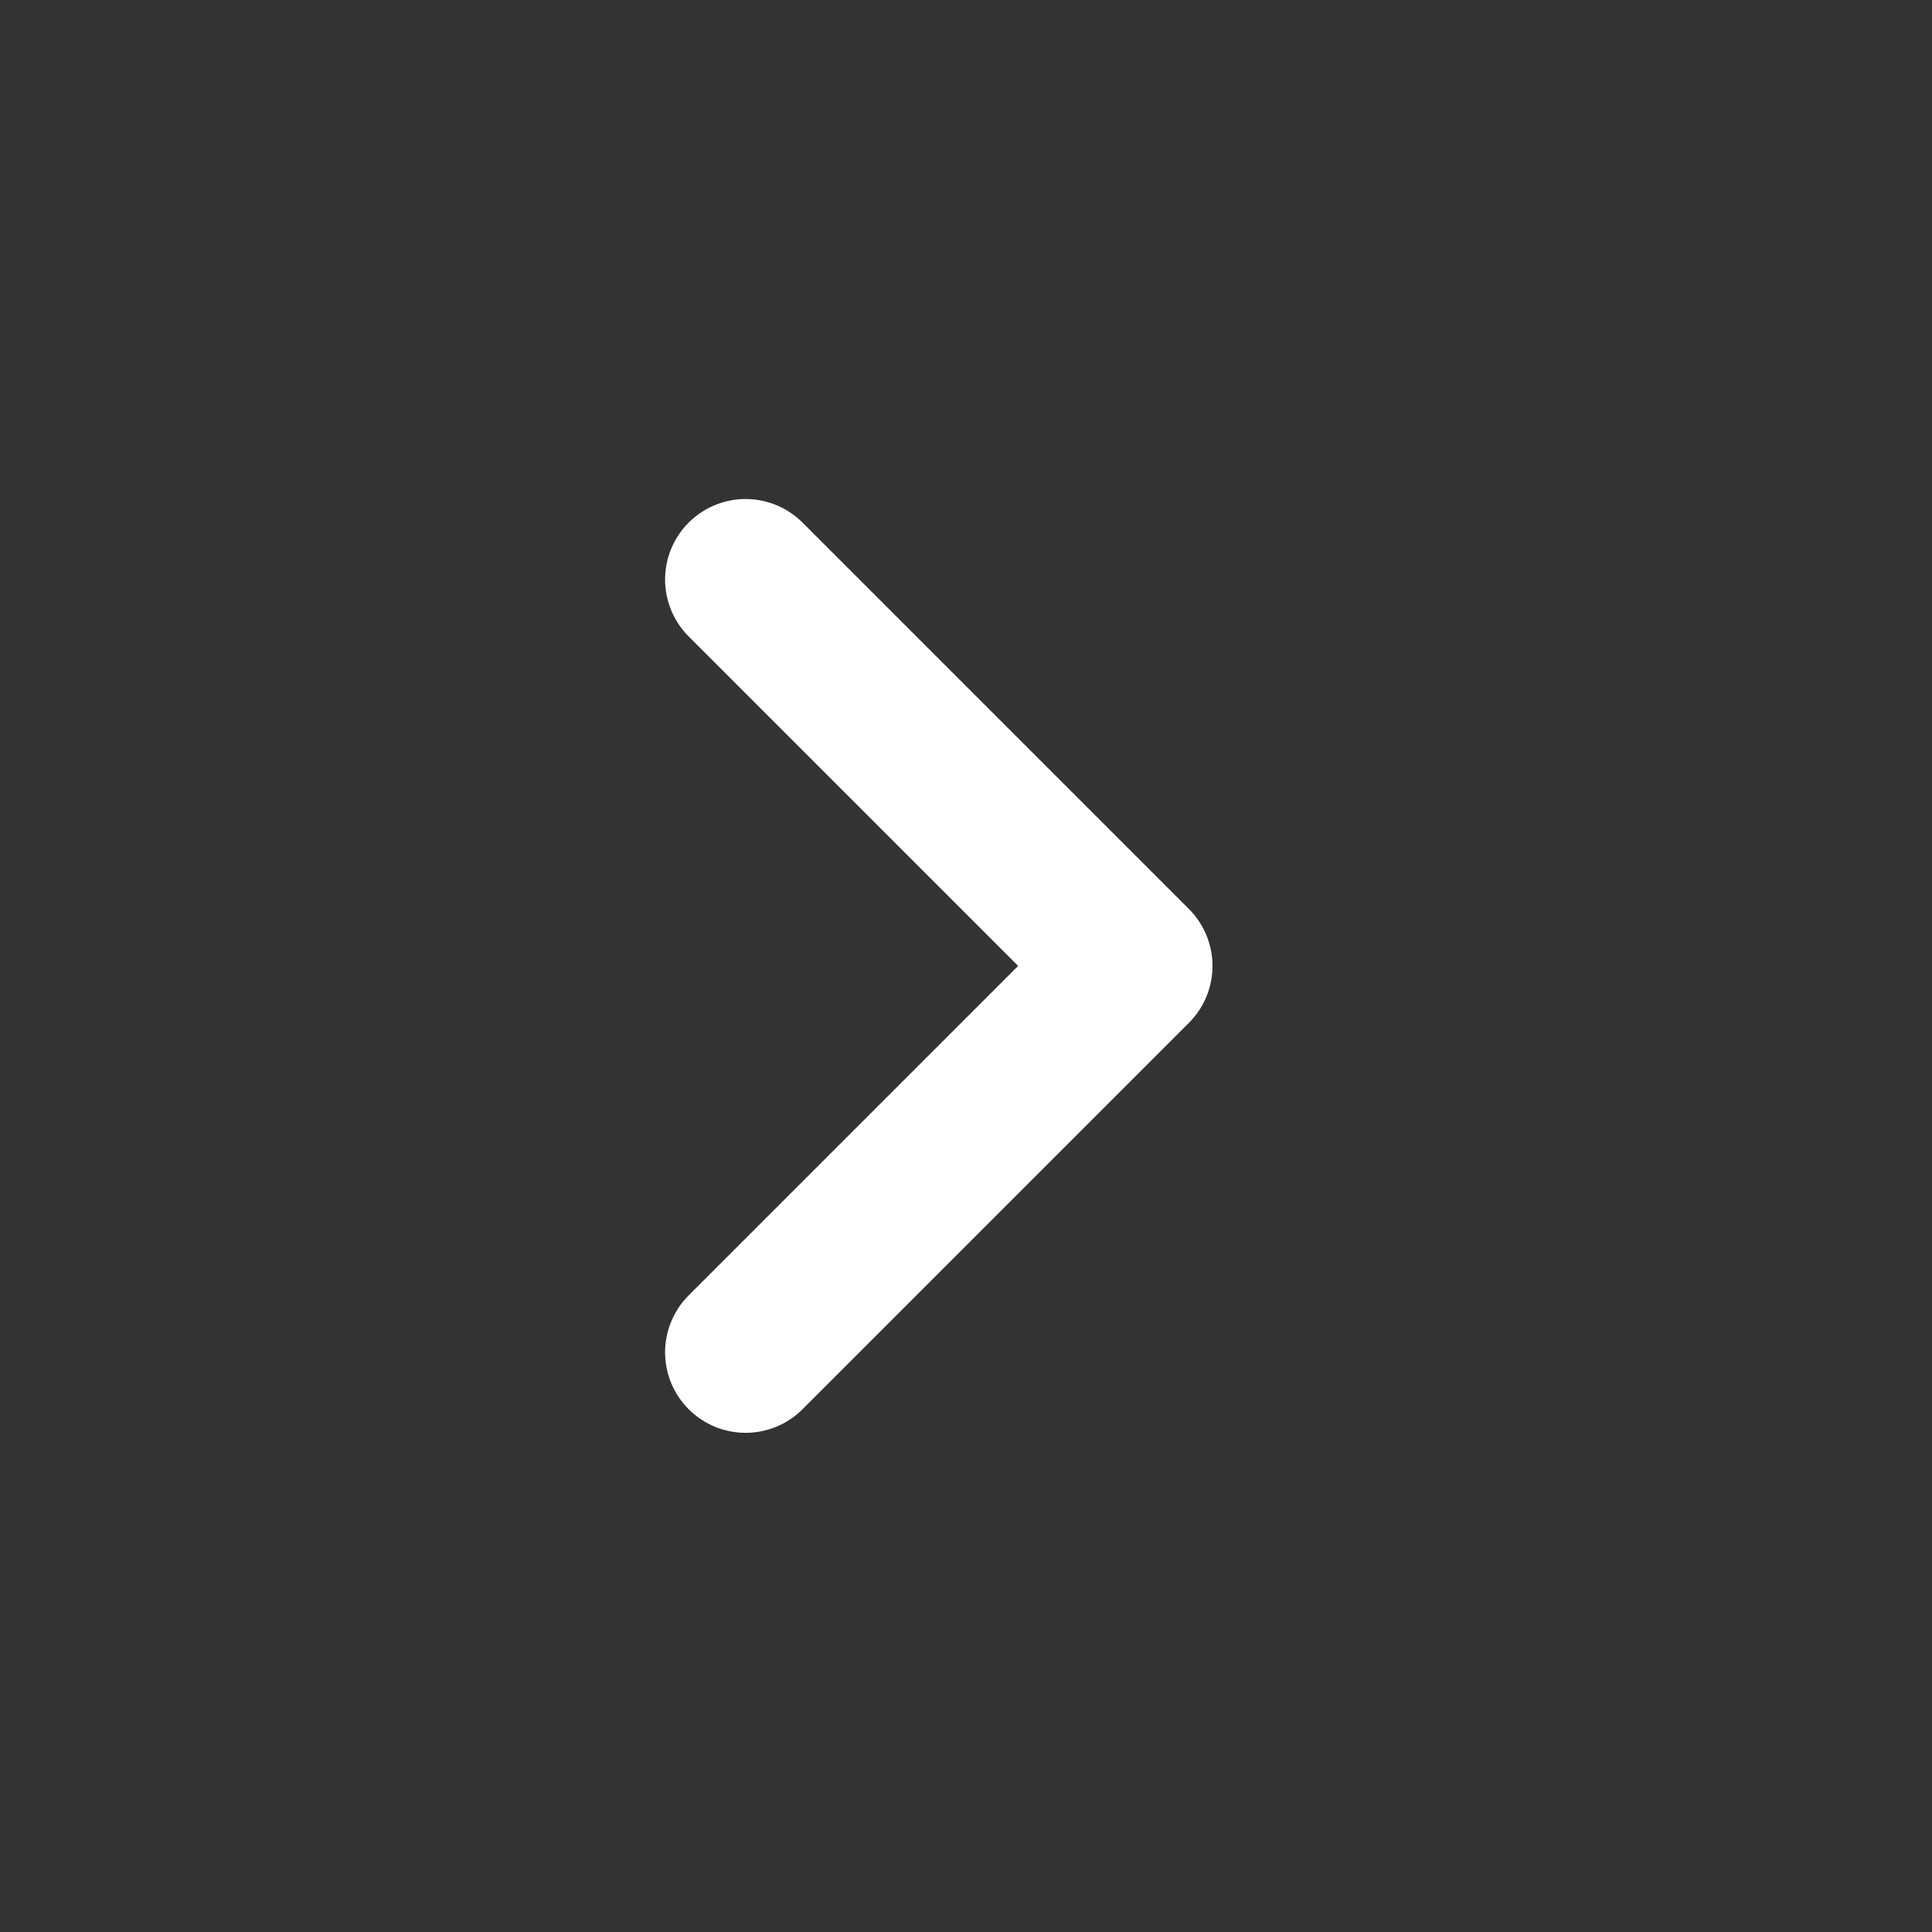
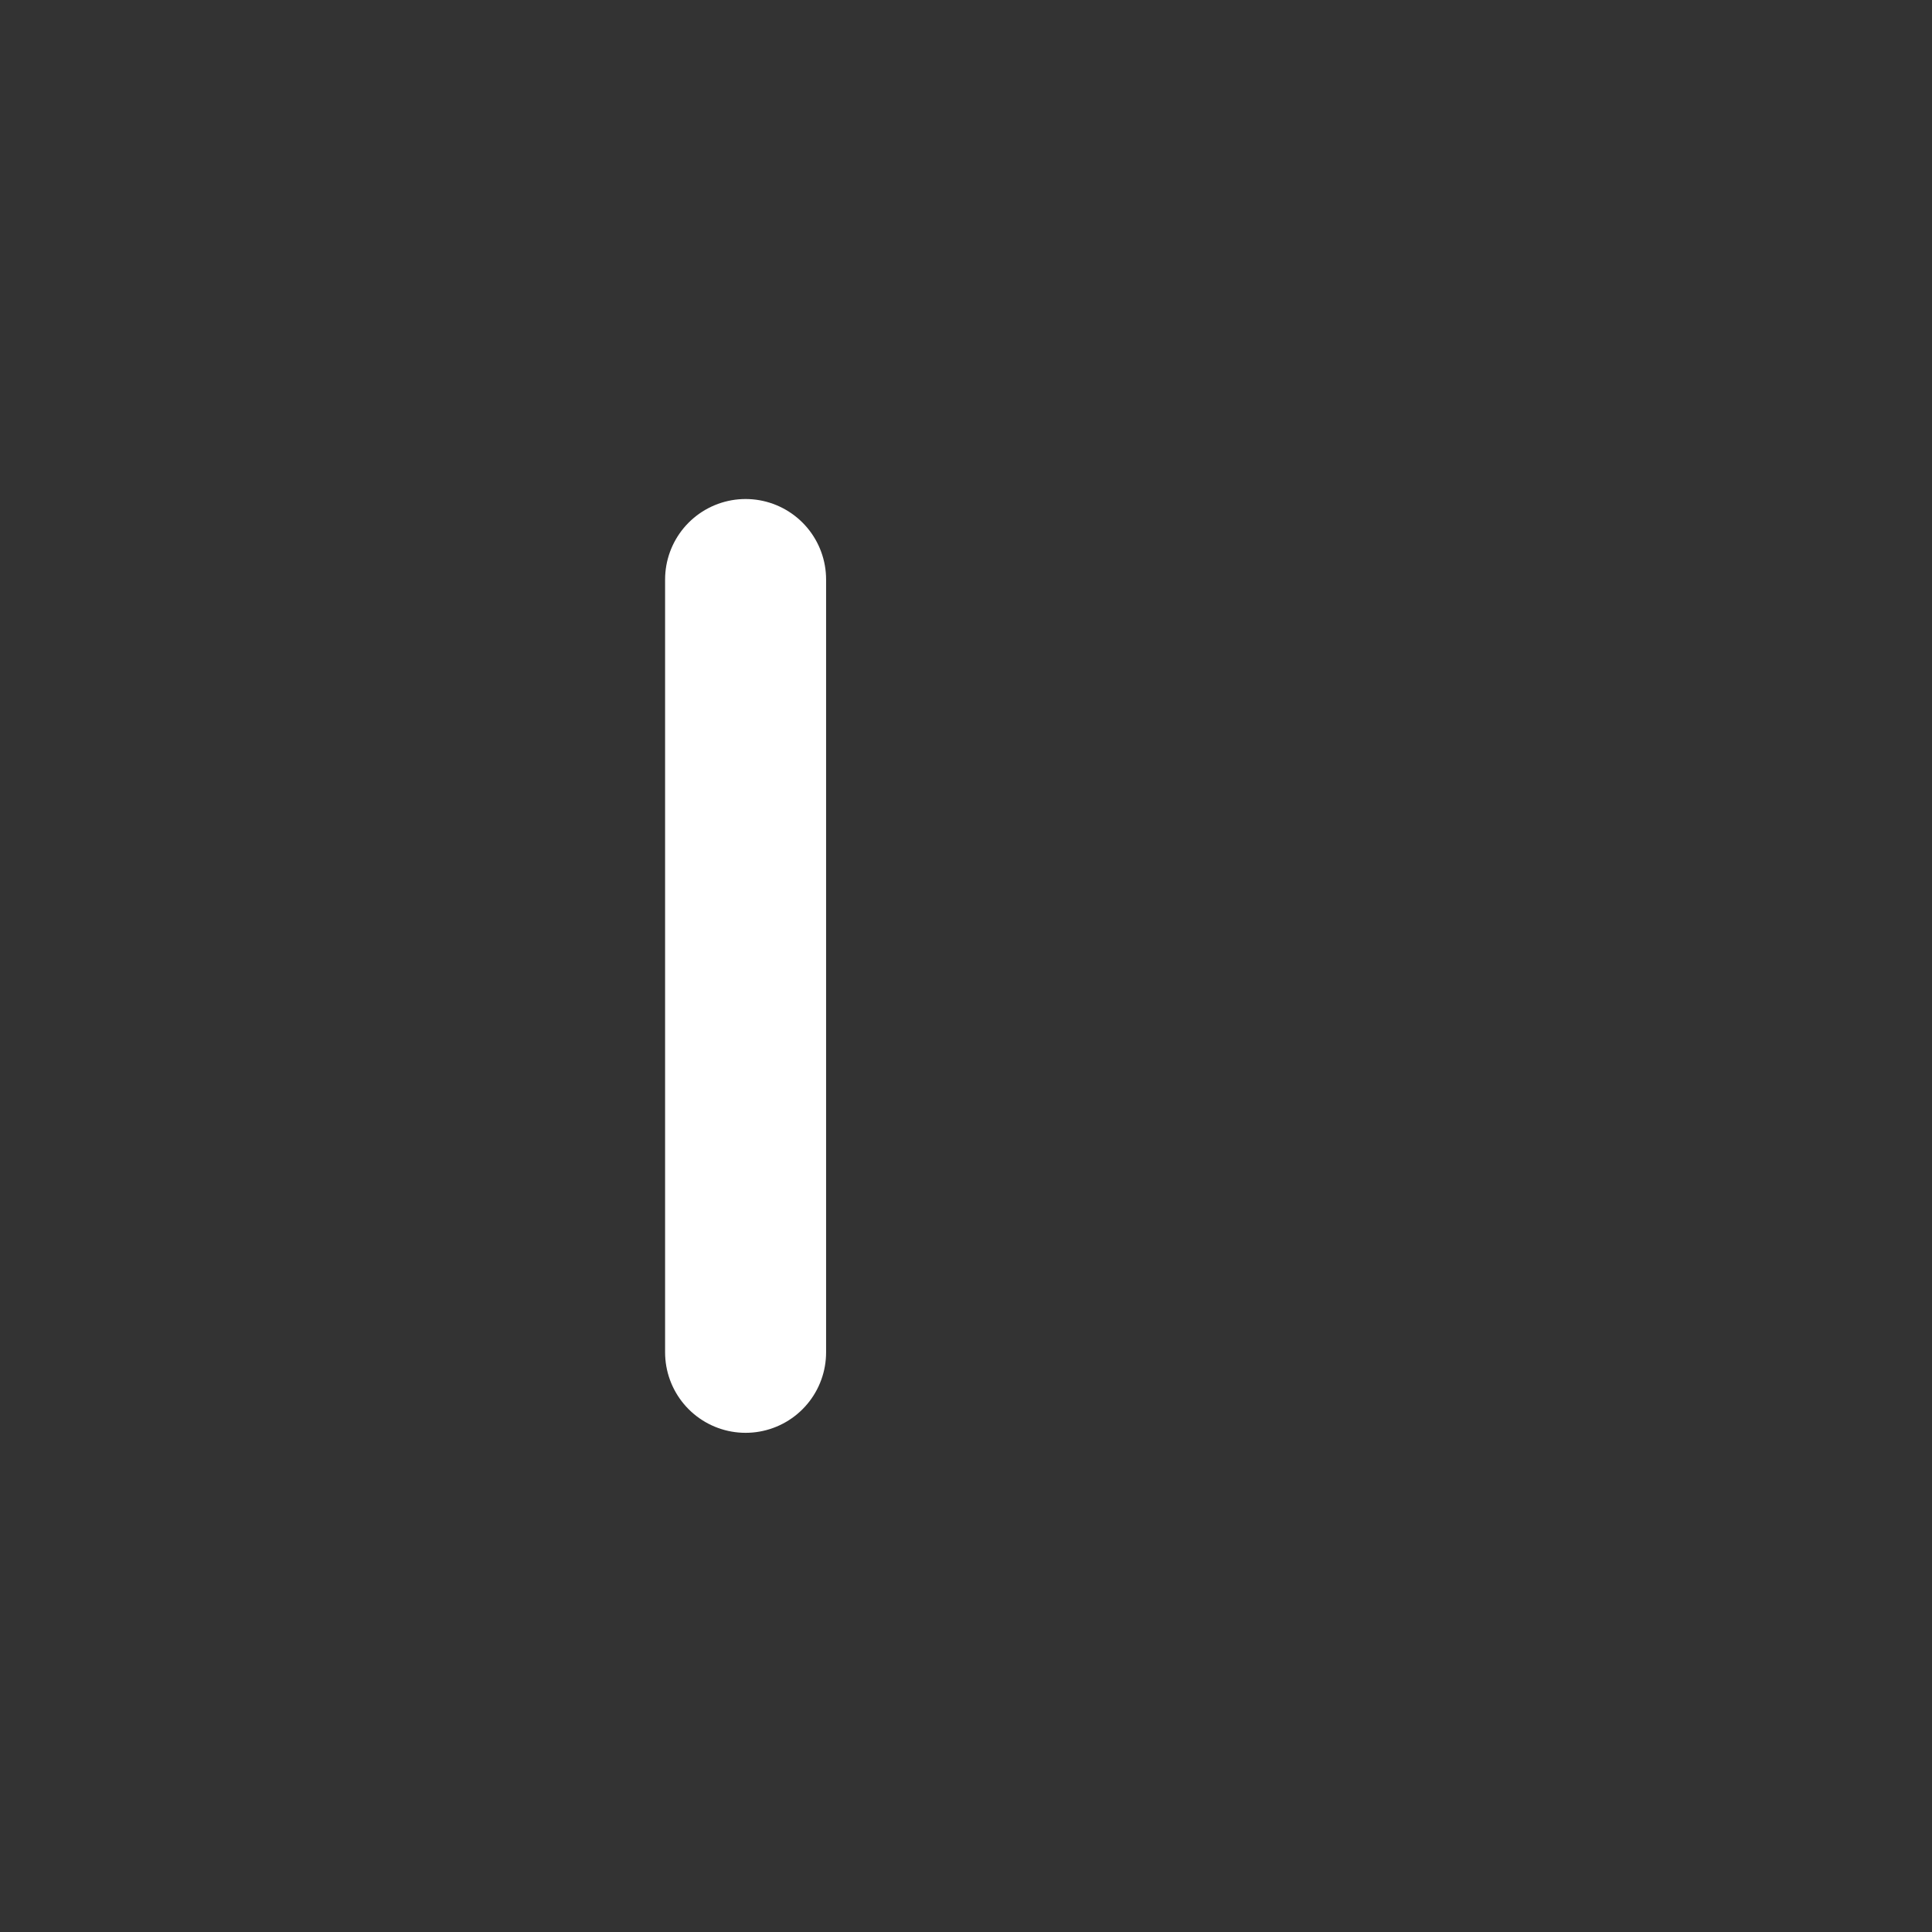
<svg xmlns="http://www.w3.org/2000/svg" width="24" height="24" viewBox="0 0 24 24" fill="none">
  <rect x="0" y="0" width="24" height="24" fill="#333333" stroke="none" />
  <g id="chevron-down">
-     <path id="Vector" d="M9.262 7.199L14.062 11.999L9.262 16.799" stroke="white" stroke-width="2" stroke-linecap="round" stroke-linejoin="round" />
+     <path id="Vector" d="M9.262 7.199L9.262 16.799" stroke="white" stroke-width="2" stroke-linecap="round" stroke-linejoin="round" />
  </g>
</svg>